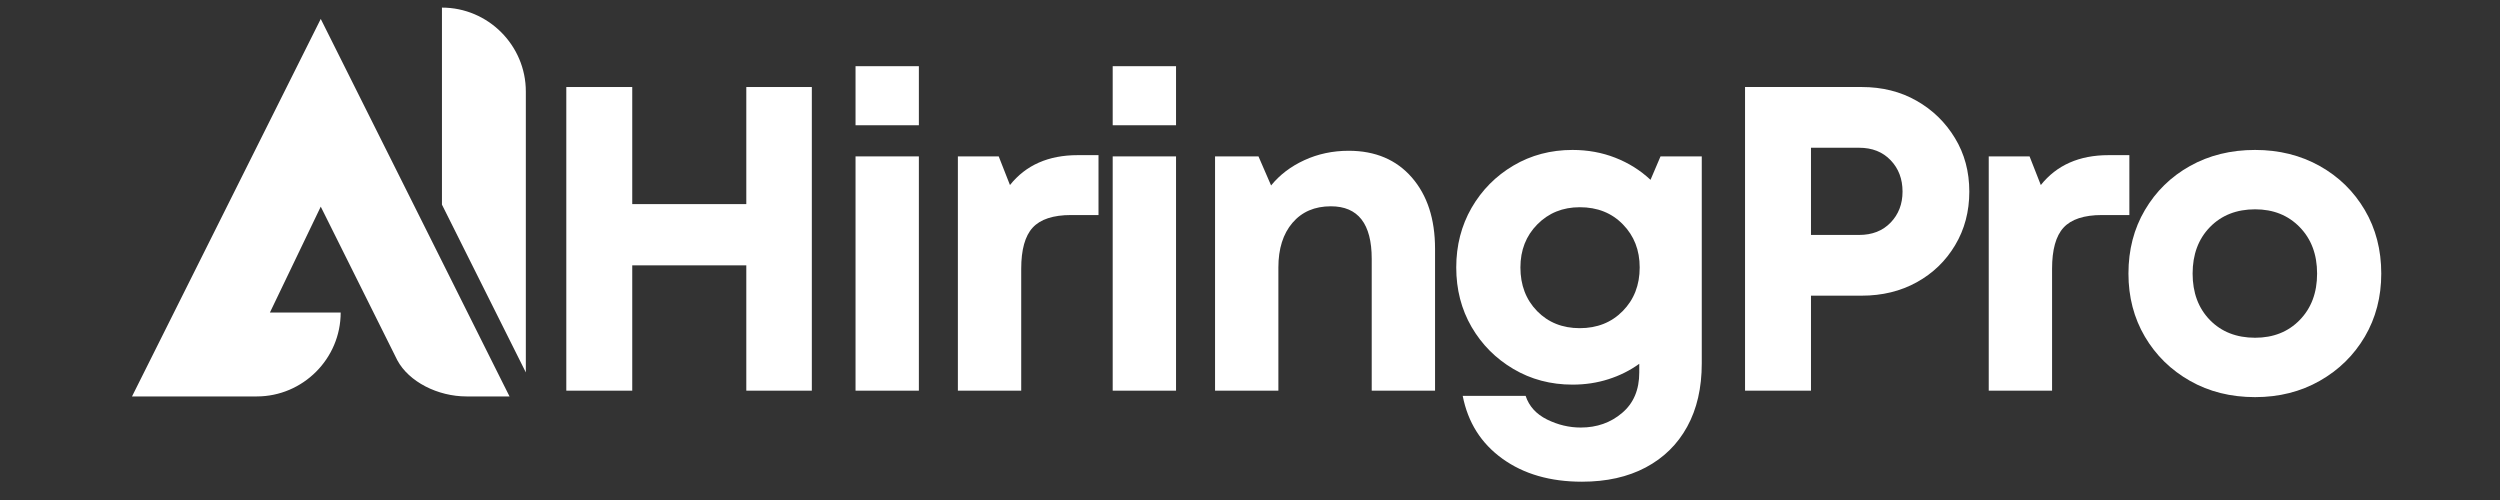
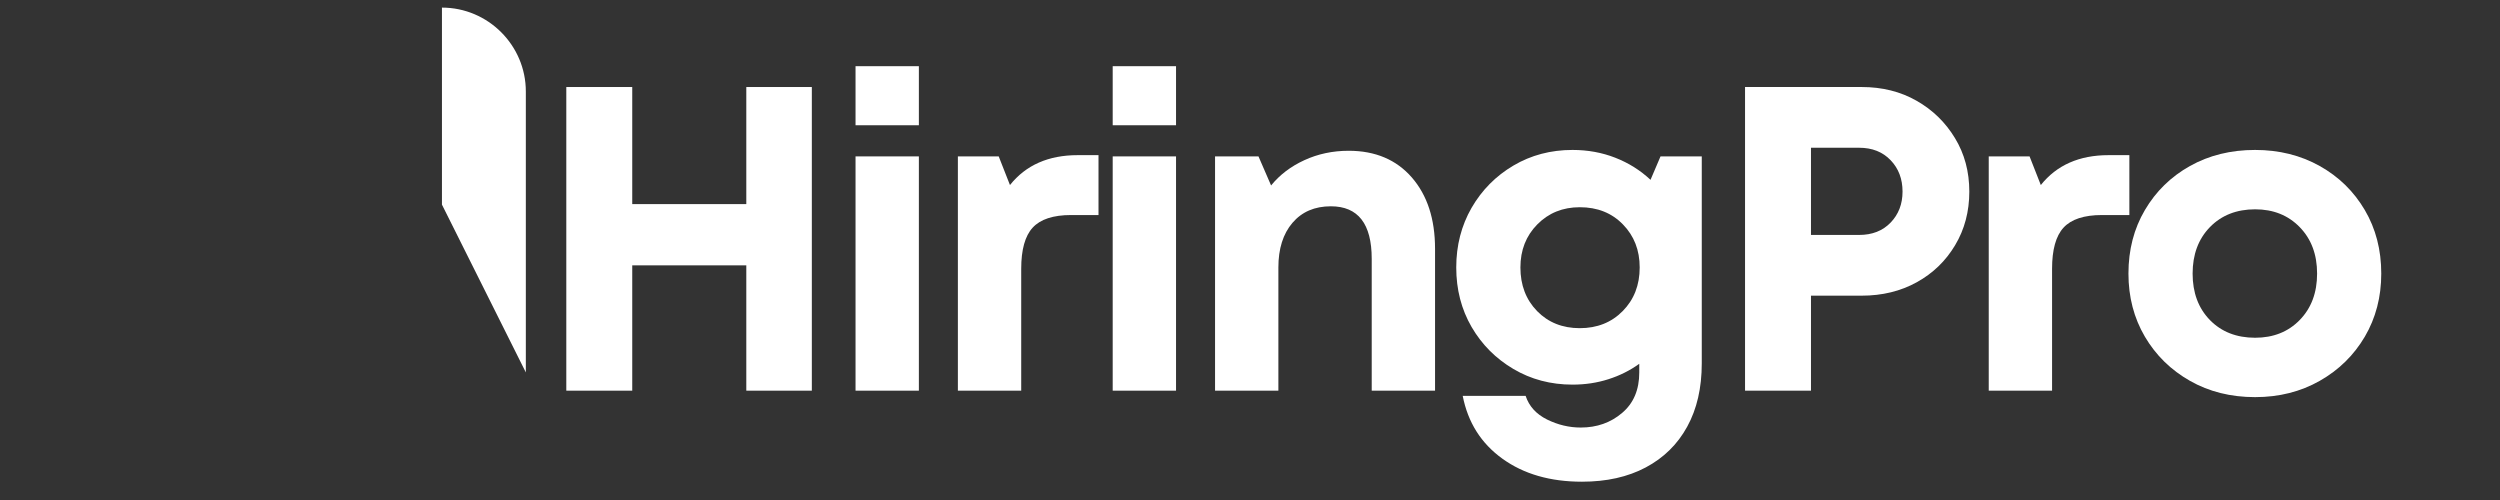
<svg xmlns="http://www.w3.org/2000/svg" width="500" zoomAndPan="magnify" viewBox="0 0 375 75" height="100" preserveAspectRatio="xMidYMid meet" version="1.0">
  <rect x="0" y="0" width="375" height="75" fill="#333333" stroke="none" />
  <defs>
    <g />
    <clipPath id="343d240927">
      <path d="M 19.801 2 L 77 2 L 77 59.633 L 19.801 59.633 Z M 19.801 2 " clip-rule="nonzero" />
    </clipPath>
    <clipPath id="cb5fafd6d7">
      <path d="M 66 1.133 L 79 1.133 L 79 56 L 66 56 Z M 66 1.133 " clip-rule="nonzero" />
    </clipPath>
  </defs>
  <g clip-path="url(#343d240927)">
-     <path fill="#ffffff" d="M 51.102 46.883 L 40.484 46.883 L 48.113 30.996 L 59.598 54.039 C 61.328 57.262 65.656 59.465 69.98 59.465 L 76.43 59.465 L 75.477 57.566 L 62.895 32.398 L 48.113 2.84 L 19.801 59.465 L 38.52 59.465 C 45.441 59.465 51.102 53.801 51.102 46.883 Z M 51.102 46.883 " fill-opacity="1" fill-rule="nonzero" />
-   </g>
+     </g>
  <g clip-path="url(#cb5fafd6d7)">
    <path fill="#ffffff" d="M 66.293 1.141 L 66.293 30.695 L 78.875 55.863 L 78.875 13.723 C 78.875 6.801 73.215 1.141 66.293 1.141 Z M 66.293 1.141 " fill-opacity="1" fill-rule="nonzero" />
  </g>
  <g fill="#ffffff" fill-opacity="1">
    <g transform="translate(79.743, 58.6)">
      <g>
        <path d="M 32.203 -45.547 L 42.031 -45.547 L 42.031 0 L 32.203 0 L 32.203 -18.797 L 15.094 -18.797 L 15.094 0 L 5.203 0 L 5.203 -45.547 L 15.094 -45.547 L 15.094 -27.984 L 32.203 -27.984 Z M 32.203 -45.547 " />
      </g>
    </g>
  </g>
  <g fill="#ffffff" fill-opacity="1">
    <g transform="translate(123.783, 58.6)">
      <g>
        <path d="M 4.547 -39.812 L 4.547 -48.672 L 14.047 -48.672 L 14.047 -39.812 Z M 4.547 0 L 4.547 -35.141 L 14.047 -35.141 L 14.047 0 Z M 4.547 0 " />
      </g>
    </g>
  </g>
  <g fill="#ffffff" fill-opacity="1">
    <g transform="translate(139.135, 58.6)">
      <g>
        <path d="M 22.516 -35.328 L 25.641 -35.328 L 25.641 -26.344 L 21.531 -26.344 C 18.844 -26.344 16.922 -25.711 15.766 -24.453 C 14.617 -23.203 14.047 -21.145 14.047 -18.281 L 14.047 0 L 4.547 0 L 4.547 -35.141 L 10.672 -35.141 L 12.359 -30.844 C 14.742 -33.832 18.129 -35.328 22.516 -35.328 Z M 22.516 -35.328 " />
      </g>
    </g>
  </g>
  <g fill="#ffffff" fill-opacity="1">
    <g transform="translate(162.358, 58.6)">
      <g>
        <path d="M 4.547 -39.812 L 4.547 -48.672 L 14.047 -48.672 L 14.047 -39.812 Z M 4.547 0 L 4.547 -35.141 L 14.047 -35.141 L 14.047 0 Z M 4.547 0 " />
      </g>
    </g>
  </g>
  <g fill="#ffffff" fill-opacity="1">
    <g transform="translate(177.71, 58.6)">
      <g>
        <path d="M 24.594 -35.984 C 28.582 -35.984 31.738 -34.648 34.062 -31.984 C 36.383 -29.316 37.547 -25.75 37.547 -21.281 L 37.547 0 L 28.047 0 L 28.047 -19.781 C 28.047 -25.031 26.004 -27.656 21.922 -27.656 C 19.492 -27.656 17.57 -26.828 16.156 -25.172 C 14.75 -23.523 14.047 -21.297 14.047 -18.484 L 14.047 0 L 4.547 0 L 4.547 -35.141 L 11.062 -35.141 L 12.953 -30.781 C 14.254 -32.383 15.922 -33.648 17.953 -34.578 C 19.992 -35.516 22.207 -35.984 24.594 -35.984 Z M 24.594 -35.984 " />
      </g>
    </g>
  </g>
  <g fill="#ffffff" fill-opacity="1">
    <g transform="translate(216.156, 58.6)">
      <g>
        <path d="M 32.922 -35.141 L 39.109 -35.141 L 39.109 -4.094 C 39.109 -0.406 38.379 2.758 36.922 5.406 C 35.473 8.051 33.398 10.086 30.703 11.516 C 28.016 12.941 24.828 13.656 21.141 13.656 C 16.367 13.656 12.391 12.504 9.203 10.203 C 6.016 7.91 4.031 4.77 3.25 0.781 L 12.688 0.781 C 13.207 2.344 14.281 3.523 15.906 4.328 C 17.531 5.129 19.211 5.531 20.953 5.531 C 23.379 5.531 25.445 4.801 27.156 3.344 C 28.875 1.895 29.734 -0.129 29.734 -2.734 L 29.734 -4.031 C 28.348 -3.031 26.805 -2.258 25.109 -1.719 C 23.422 -1.176 21.625 -0.906 19.719 -0.906 C 16.457 -0.906 13.504 -1.688 10.859 -3.25 C 8.211 -4.812 6.117 -6.914 4.578 -9.562 C 3.047 -12.207 2.281 -15.18 2.281 -18.484 C 2.281 -21.773 3.047 -24.754 4.578 -27.422 C 6.117 -30.086 8.211 -32.203 10.859 -33.766 C 13.504 -35.328 16.457 -36.109 19.719 -36.109 C 22.008 -36.109 24.148 -35.719 26.141 -34.938 C 28.141 -34.156 29.898 -33.051 31.422 -31.625 Z M 20.812 -9.375 C 23.414 -9.375 25.562 -10.227 27.25 -11.938 C 28.945 -13.656 29.797 -15.836 29.797 -18.484 C 29.797 -21.078 28.957 -23.227 27.281 -24.938 C 25.613 -26.656 23.457 -27.516 20.812 -27.516 C 18.258 -27.516 16.133 -26.656 14.438 -24.938 C 12.75 -23.227 11.906 -21.078 11.906 -18.484 C 11.906 -15.836 12.738 -13.656 14.406 -11.938 C 16.082 -10.227 18.219 -9.375 20.812 -9.375 Z M 20.812 -9.375 " />
      </g>
    </g>
  </g>
  <g fill="#ffffff" fill-opacity="1">
    <g transform="translate(256.553, 58.6)">
      <g>
        <path d="M 22.703 -45.547 C 25.785 -45.547 28.531 -44.859 30.938 -43.484 C 33.344 -42.117 35.258 -40.254 36.688 -37.891 C 38.125 -35.535 38.844 -32.859 38.844 -29.859 C 38.844 -26.867 38.133 -24.191 36.719 -21.828 C 35.312 -19.461 33.395 -17.609 30.969 -16.266 C 28.539 -14.922 25.785 -14.25 22.703 -14.25 L 15.094 -14.25 L 15.094 0 L 5.203 0 L 5.203 -45.547 Z M 22.312 -23.359 C 24.27 -23.359 25.844 -23.973 27.031 -25.203 C 28.227 -26.441 28.828 -27.992 28.828 -29.859 C 28.828 -31.766 28.227 -33.336 27.031 -34.578 C 25.844 -35.816 24.27 -36.438 22.312 -36.438 L 15.094 -36.438 L 15.094 -23.359 Z M 22.312 -23.359 " />
      </g>
    </g>
  </g>
  <g fill="#ffffff" fill-opacity="1">
    <g transform="translate(293.763, 58.6)">
      <g>
        <path d="M 22.516 -35.328 L 25.641 -35.328 L 25.641 -26.344 L 21.531 -26.344 C 18.844 -26.344 16.922 -25.711 15.766 -24.453 C 14.617 -23.203 14.047 -21.145 14.047 -18.281 L 14.047 0 L 4.547 0 L 4.547 -35.141 L 10.672 -35.141 L 12.359 -30.844 C 14.742 -33.832 18.129 -35.328 22.516 -35.328 Z M 22.516 -35.328 " />
      </g>
    </g>
  </g>
  <g fill="#ffffff" fill-opacity="1">
    <g transform="translate(316.986, 58.6)">
      <g>
        <path d="M 21.281 0.969 C 17.633 0.969 14.379 0.156 11.516 -1.469 C 8.648 -3.094 6.395 -5.301 4.75 -8.094 C 3.102 -10.895 2.281 -14.051 2.281 -17.562 C 2.281 -21.125 3.102 -24.301 4.75 -27.094 C 6.395 -29.895 8.648 -32.098 11.516 -33.703 C 14.379 -35.305 17.633 -36.109 21.281 -36.109 C 24.875 -36.109 28.102 -35.305 30.969 -33.703 C 33.832 -32.098 36.086 -29.895 37.734 -27.094 C 39.379 -24.301 40.203 -21.125 40.203 -17.562 C 40.203 -14.051 39.379 -10.895 37.734 -8.094 C 36.086 -5.301 33.832 -3.094 30.969 -1.469 C 28.102 0.156 24.875 0.969 21.281 0.969 Z M 21.281 -7.938 C 24.008 -7.938 26.238 -8.82 27.969 -10.594 C 29.707 -12.375 30.578 -14.695 30.578 -17.562 C 30.578 -20.426 29.707 -22.75 27.969 -24.531 C 26.238 -26.312 24.008 -27.203 21.281 -27.203 C 18.5 -27.203 16.238 -26.312 14.5 -24.531 C 12.77 -22.75 11.906 -20.426 11.906 -17.562 C 11.906 -14.695 12.77 -12.375 14.5 -10.594 C 16.238 -8.82 18.5 -7.938 21.281 -7.938 Z M 21.281 -7.938 " />
      </g>
    </g>
  </g>
</svg>